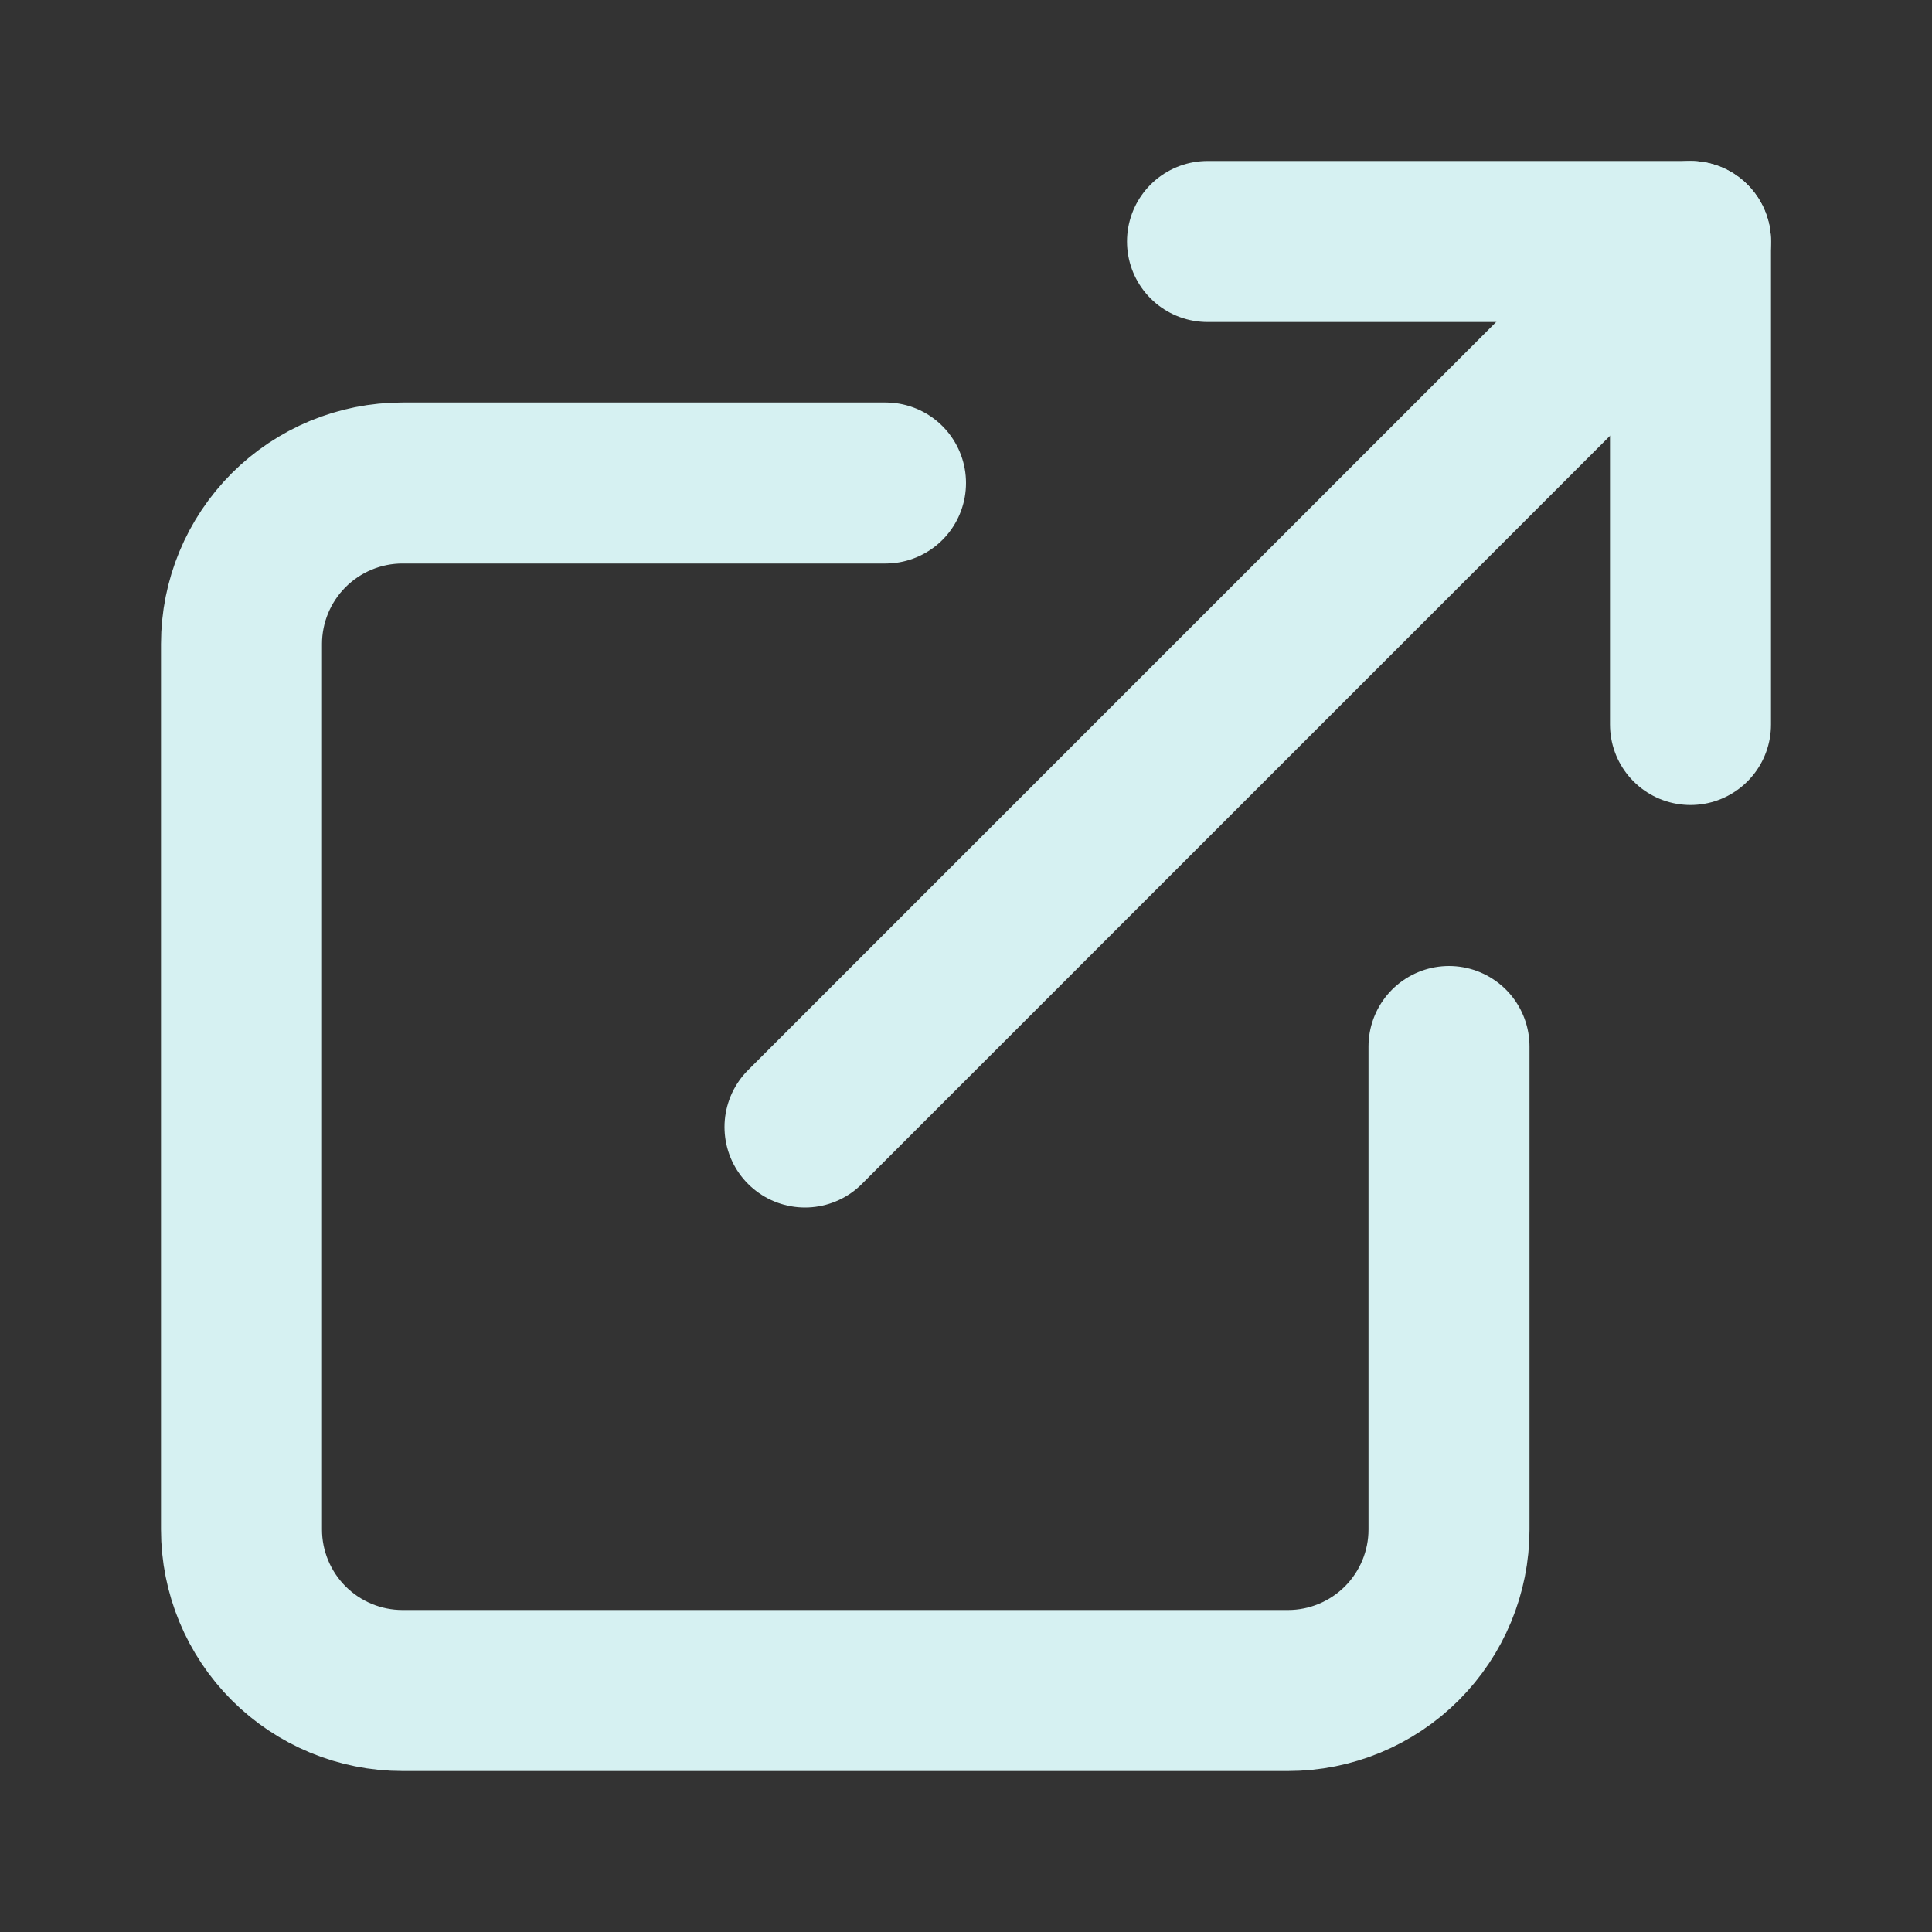
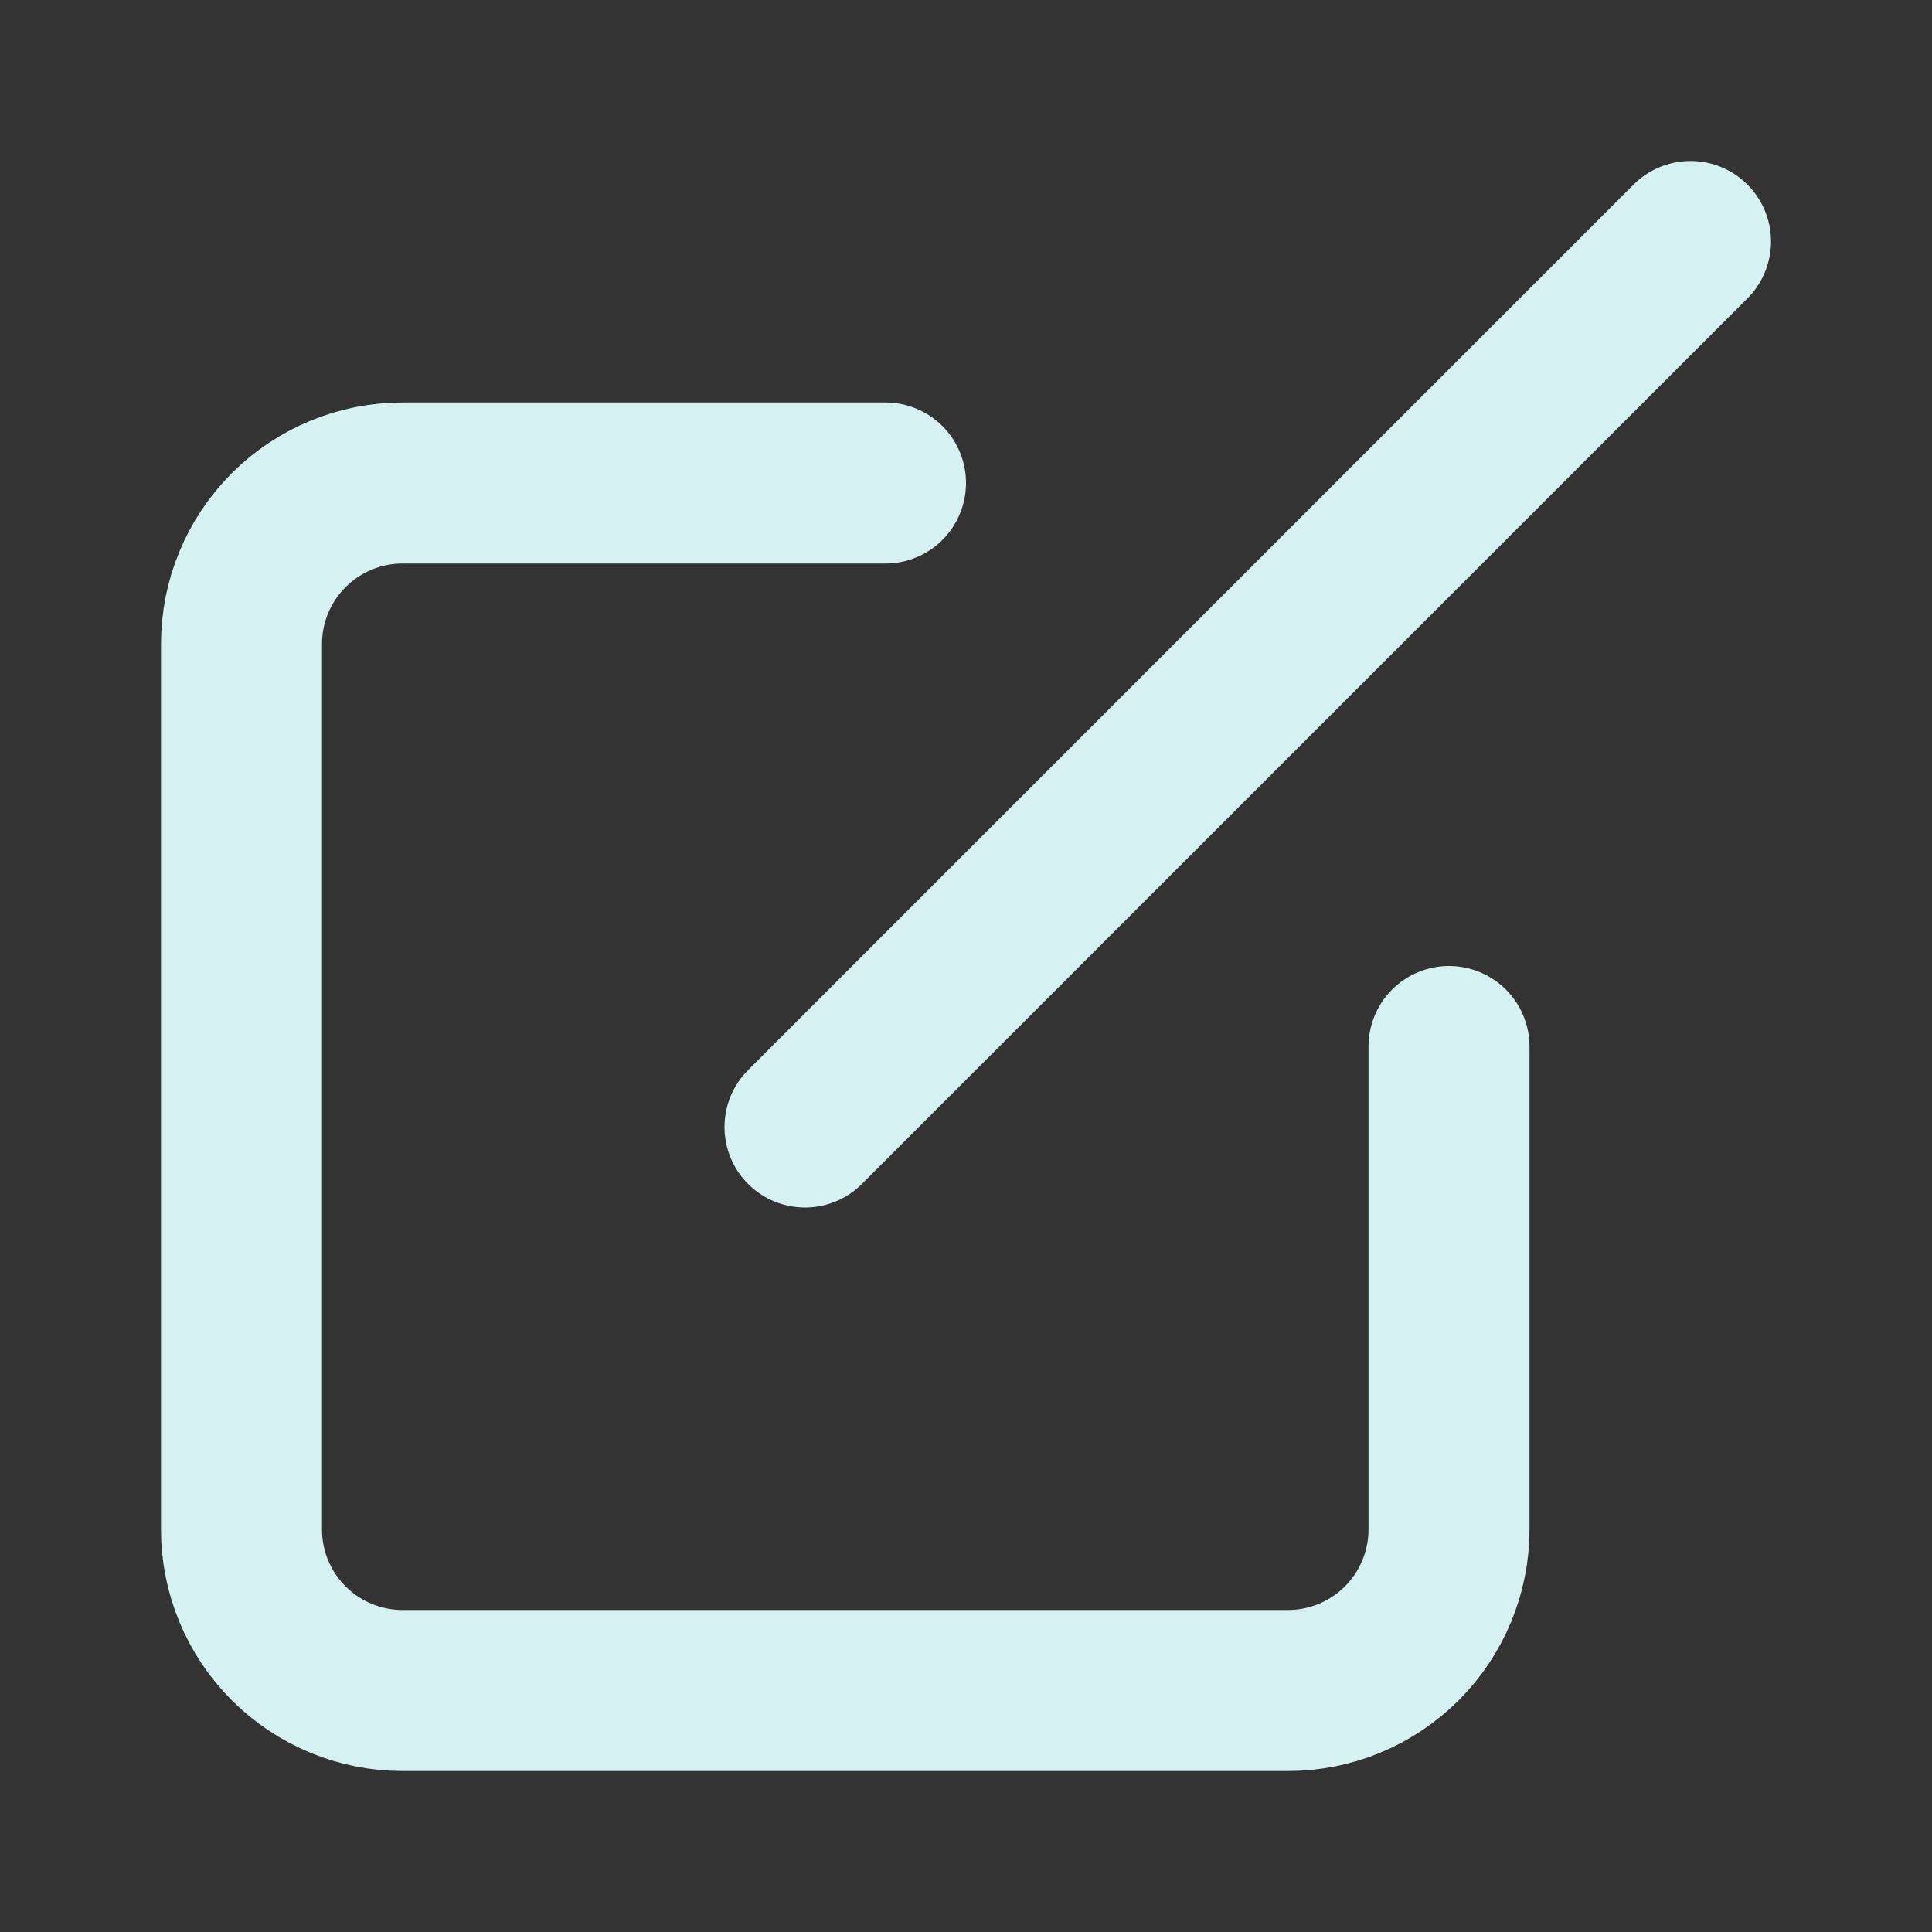
<svg xmlns="http://www.w3.org/2000/svg" width="24" height="24" viewBox="0 0 24 24" fill="none">
  <rect x="0" y="0" width="24" height="24" fill="#333333" stroke="none" />
  <path d="M18 13V19C18 19.53 17.789 20.039 17.414 20.414C17.039 20.789 16.53 21 16 21H5C4.47 21 3.961 20.789 3.586 20.414C3.211 20.039 3 19.53 3 19V8C3 7.47 3.211 6.961 3.586 6.586C3.961 6.211 4.47 6 5 6H11" stroke="#D6F1F2" stroke-width="2" stroke-linecap="round" stroke-linejoin="round" />
-   <path d="M15 3H21V9" stroke="#D6F1F2" stroke-width="2" stroke-linecap="round" stroke-linejoin="round" />
  <path d="M10 14L21 3" stroke="#D6F1F2" stroke-width="2" stroke-linecap="round" stroke-linejoin="round" />
</svg>